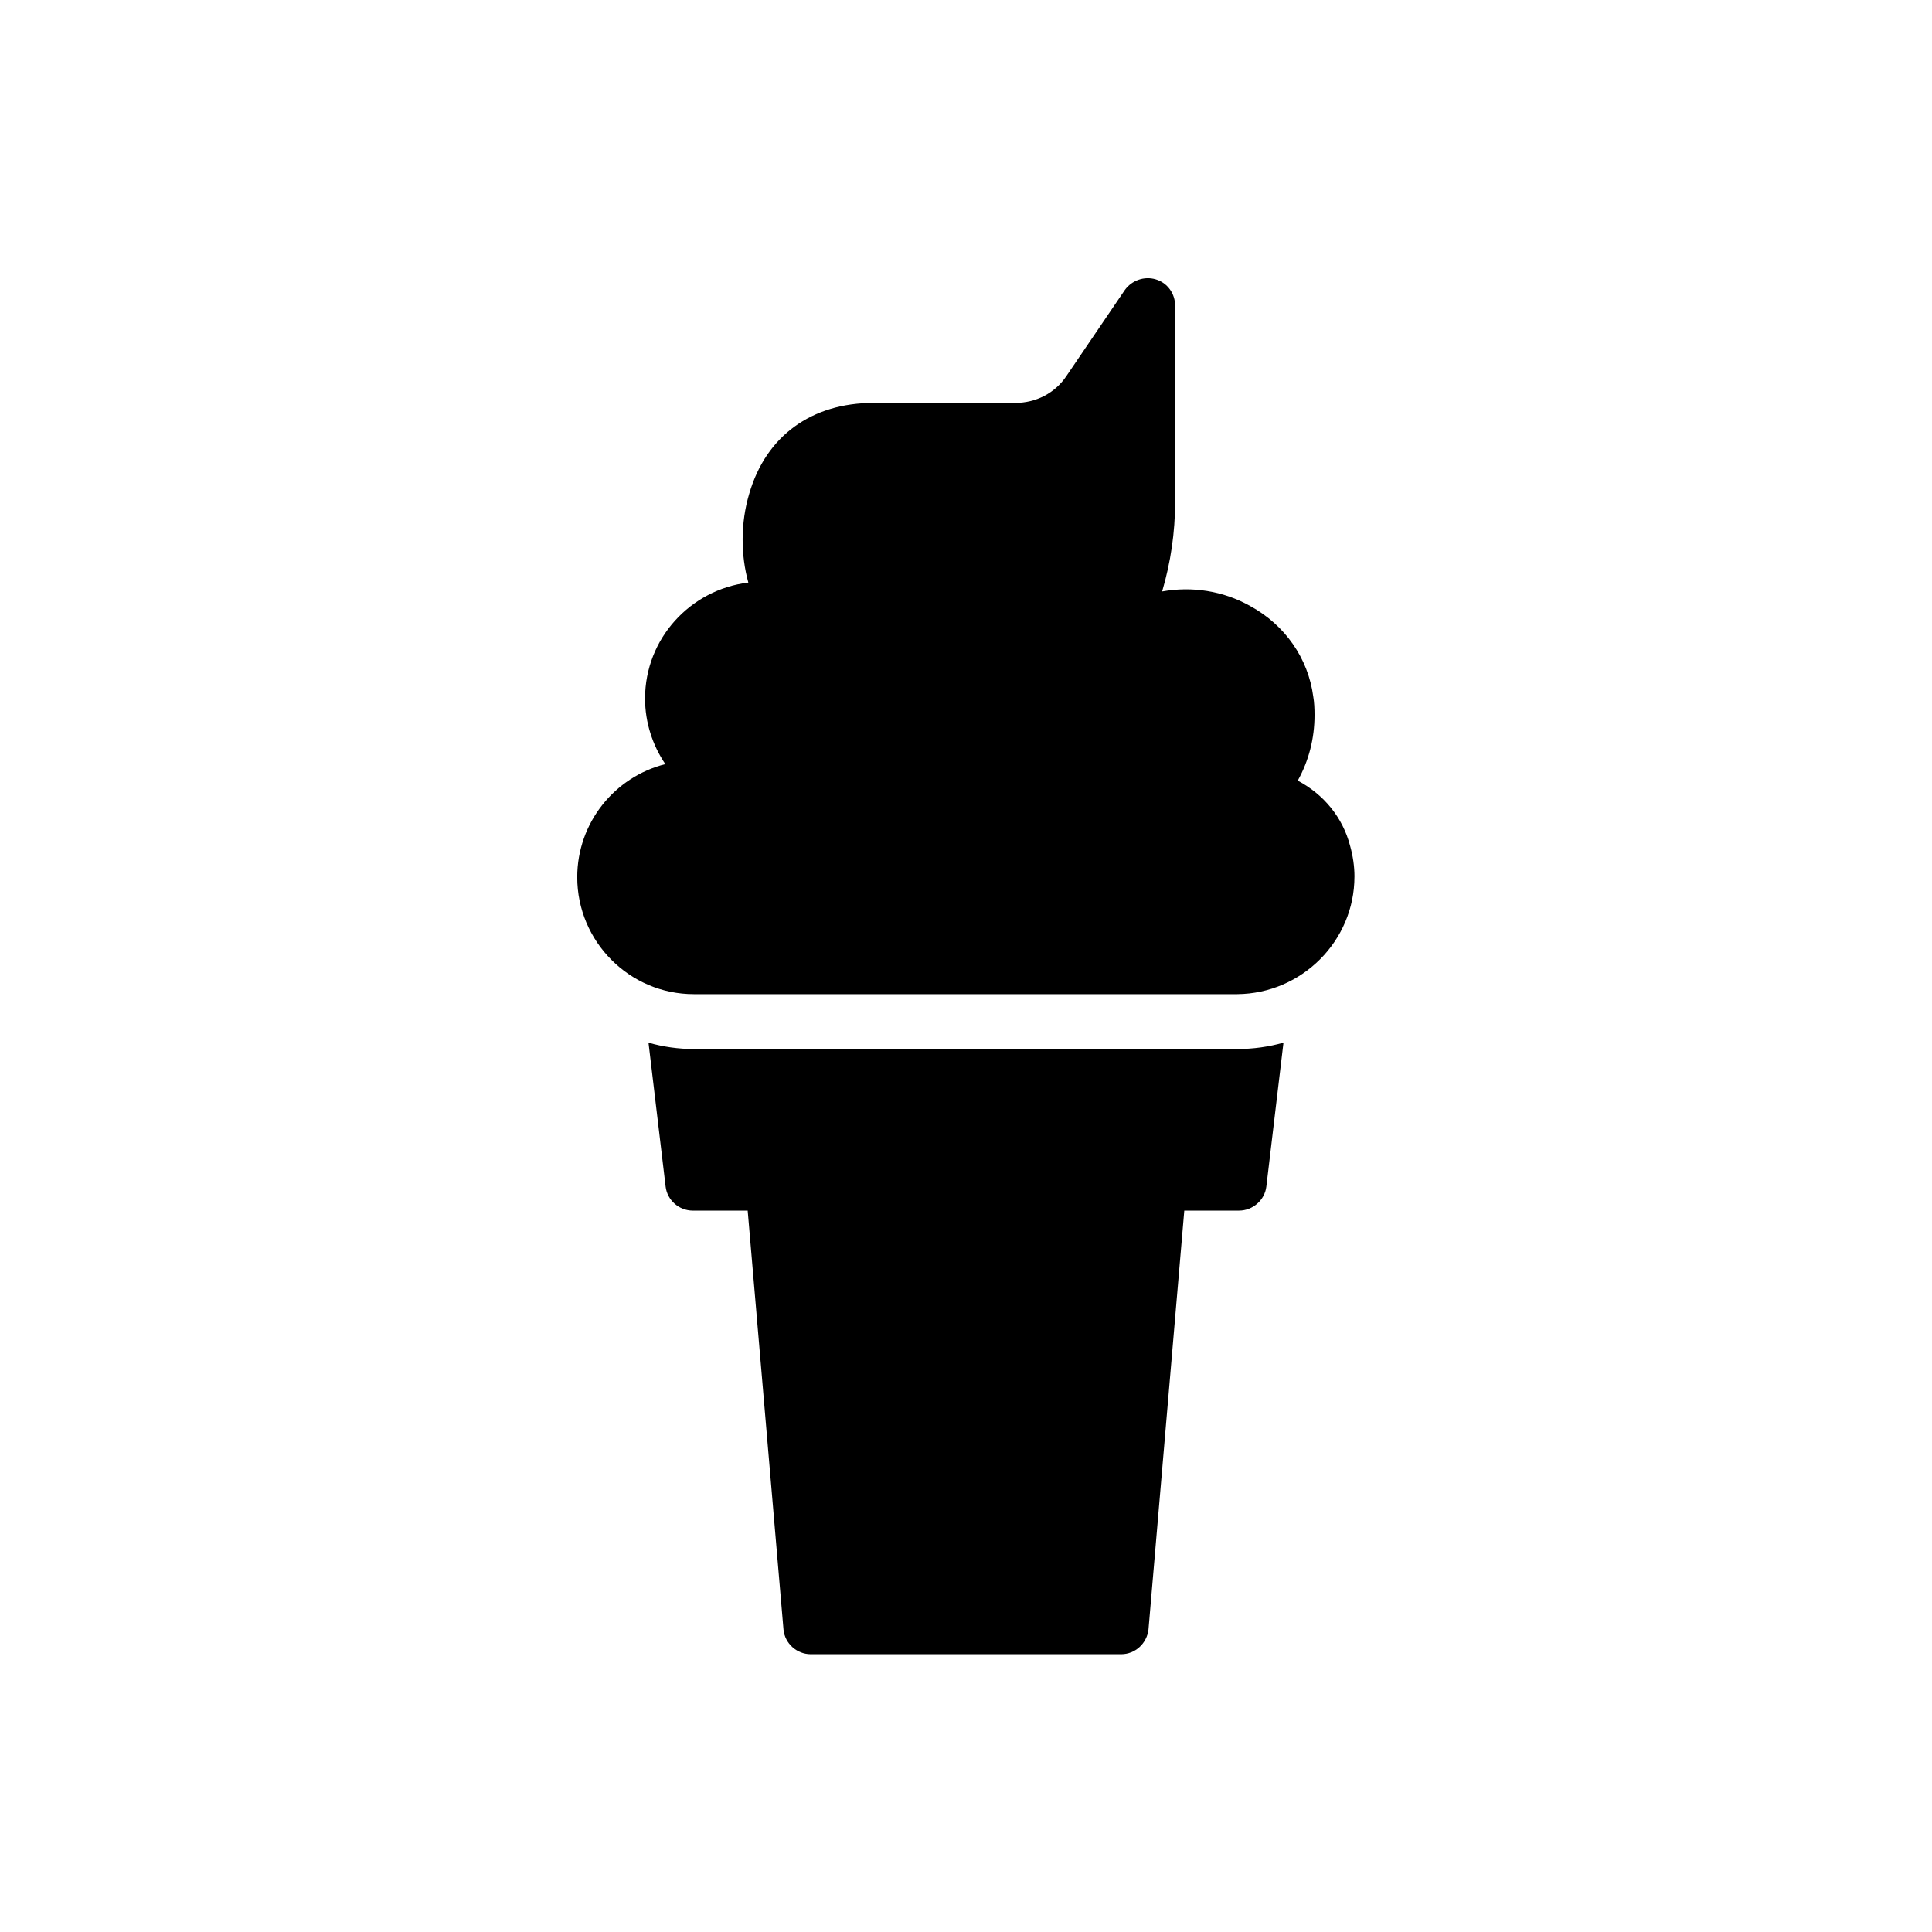
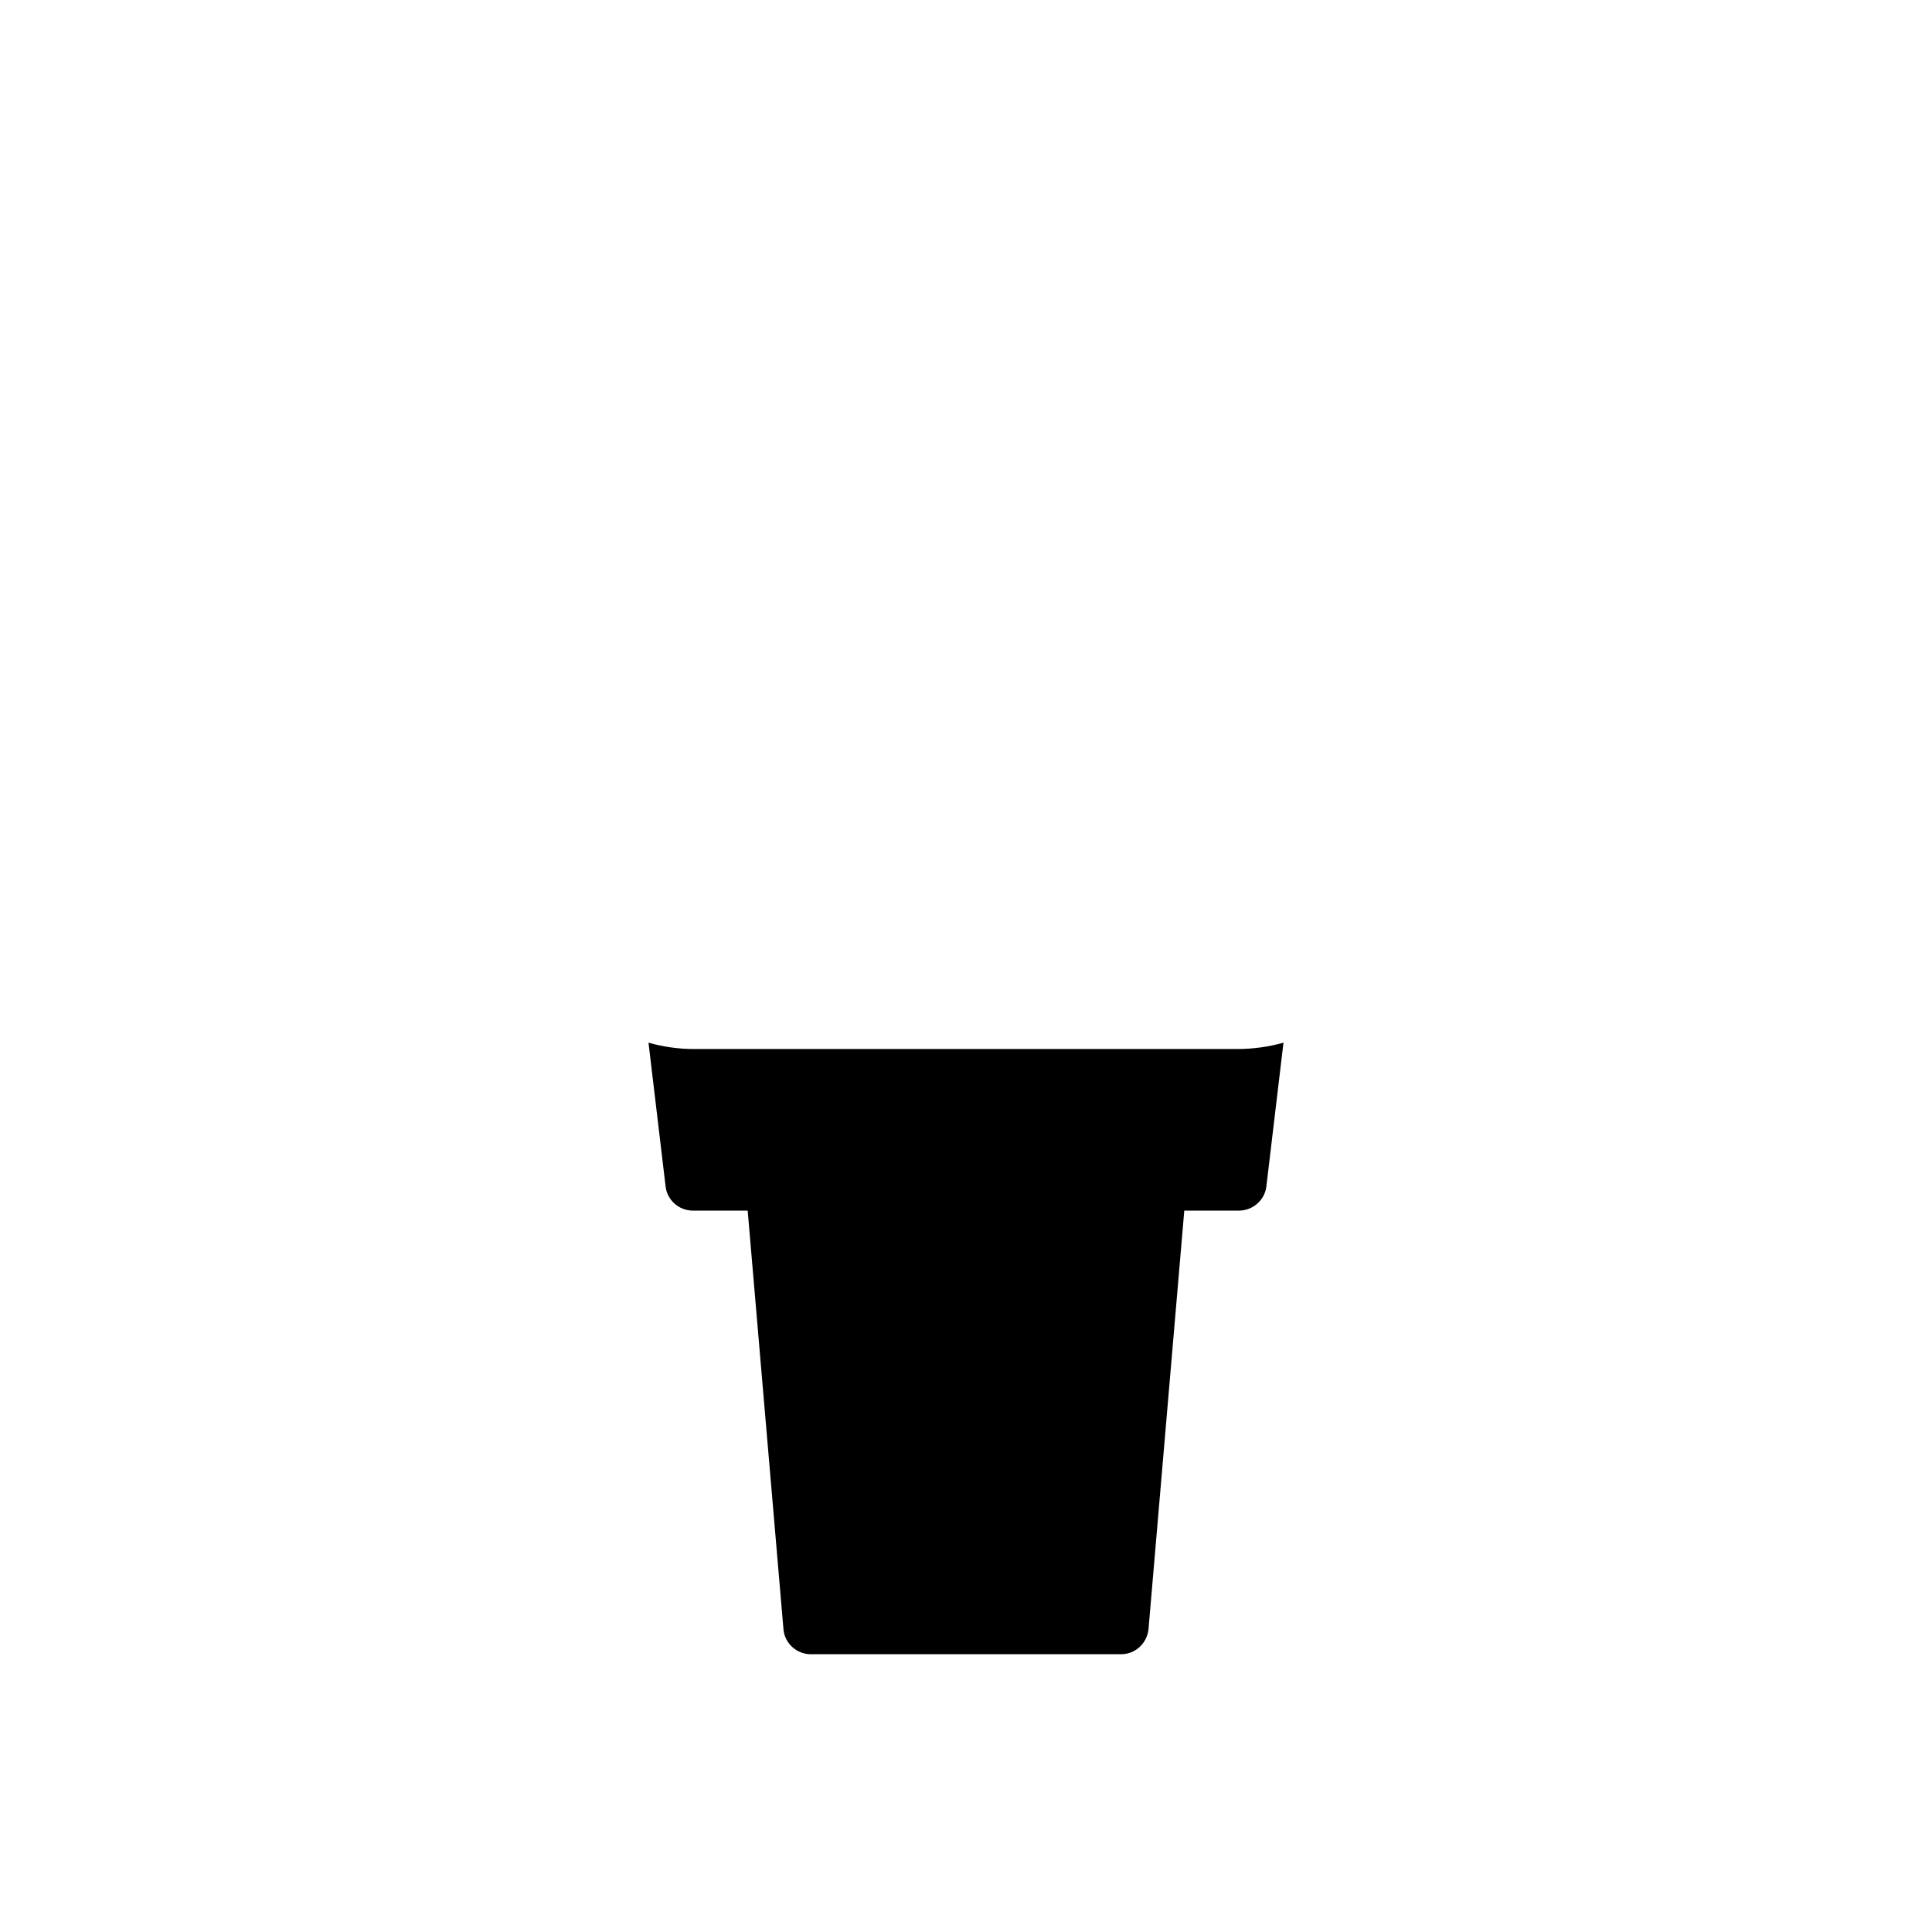
<svg xmlns="http://www.w3.org/2000/svg" fill="#000000" width="800px" height="800px" version="1.1" viewBox="144 144 512 512">
  <g>
    <path d="m448.36 575.83 9.488-111.01h14.527c3.609 0 6.801-2.769 7.223-6.383l4.535-38.121c-3.863 1.09-7.977 1.68-12.176 1.68l-144.01 0.004c-4.199 0-8.23-0.586-12.09-1.68l4.535 38.121c0.418 3.609 3.527 6.383 7.223 6.383h14.527l9.488 111.01c0.336 3.695 3.527 6.551 7.223 6.551h82.289c3.688-0.004 6.797-2.859 7.215-6.555z" />
-     <path d="m502.95 376.32c0-2.769-0.418-5.543-1.176-8.23-1.93-7.391-6.887-13.52-13.855-17.215 2.938-5.289 4.449-11.168 4.449-17.383 0-1.68-0.082-3.441-0.336-4.871-1.344-10.16-7.473-18.977-16.711-24.016-7.137-4.031-15.449-5.289-23.344-3.863 2.266-7.641 3.441-15.703 3.441-23.68v-52.059c0-3.191-2.016-6.047-5.121-6.969-3.023-0.922-6.383 0.25-8.23 2.856l-15.449 22.754c-3.023 4.535-8.062 7.137-13.602 7.137h-37.535c-16.375 0-28.465 8.734-32.914 24.016-2.352 7.809-2.266 16.375-0.25 23.594-15.367 1.848-27.375 14.863-27.375 30.73 0 6.383 2.016 12.426 5.375 17.383-13.434 3.359-23.344 15.535-23.344 29.977 0 17.047 13.855 30.984 30.898 30.984h144c17.133-0.16 31.074-14.102 31.074-31.145z" />
  </g>
</svg>